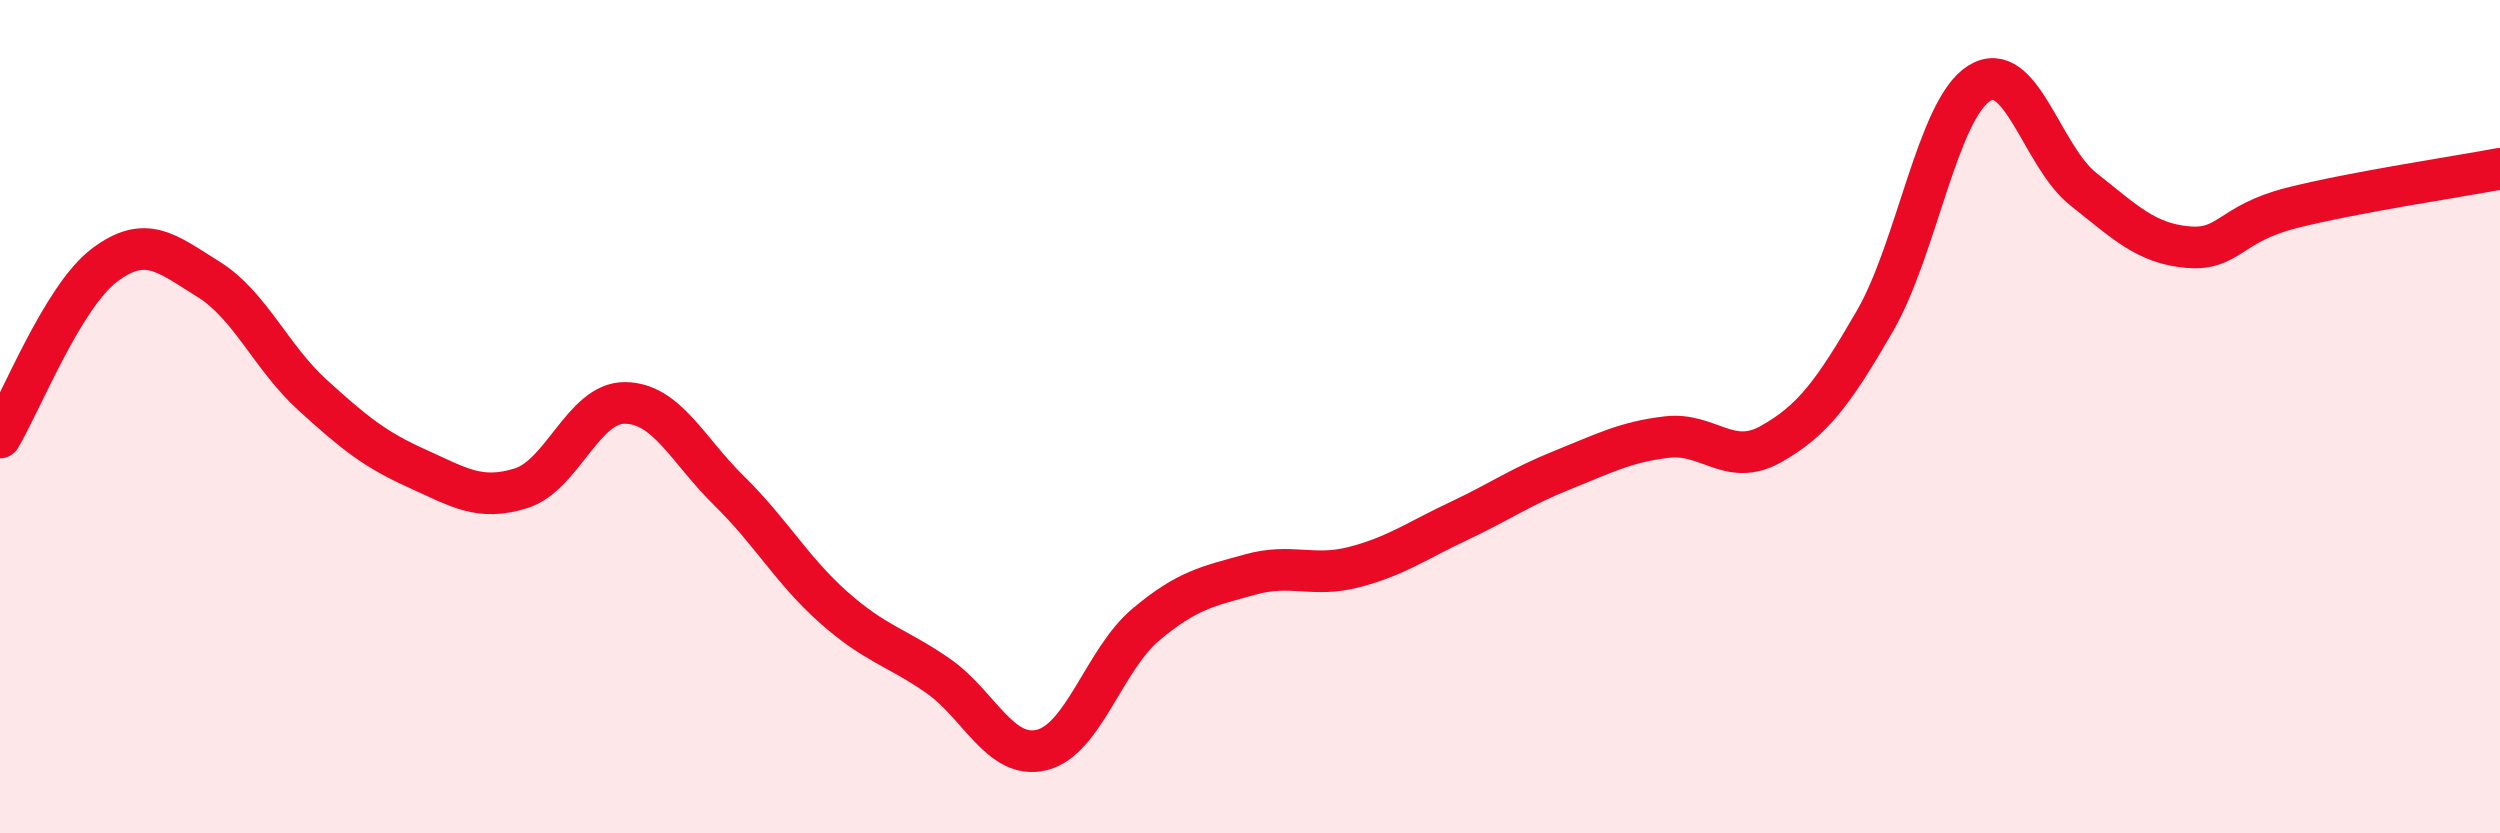
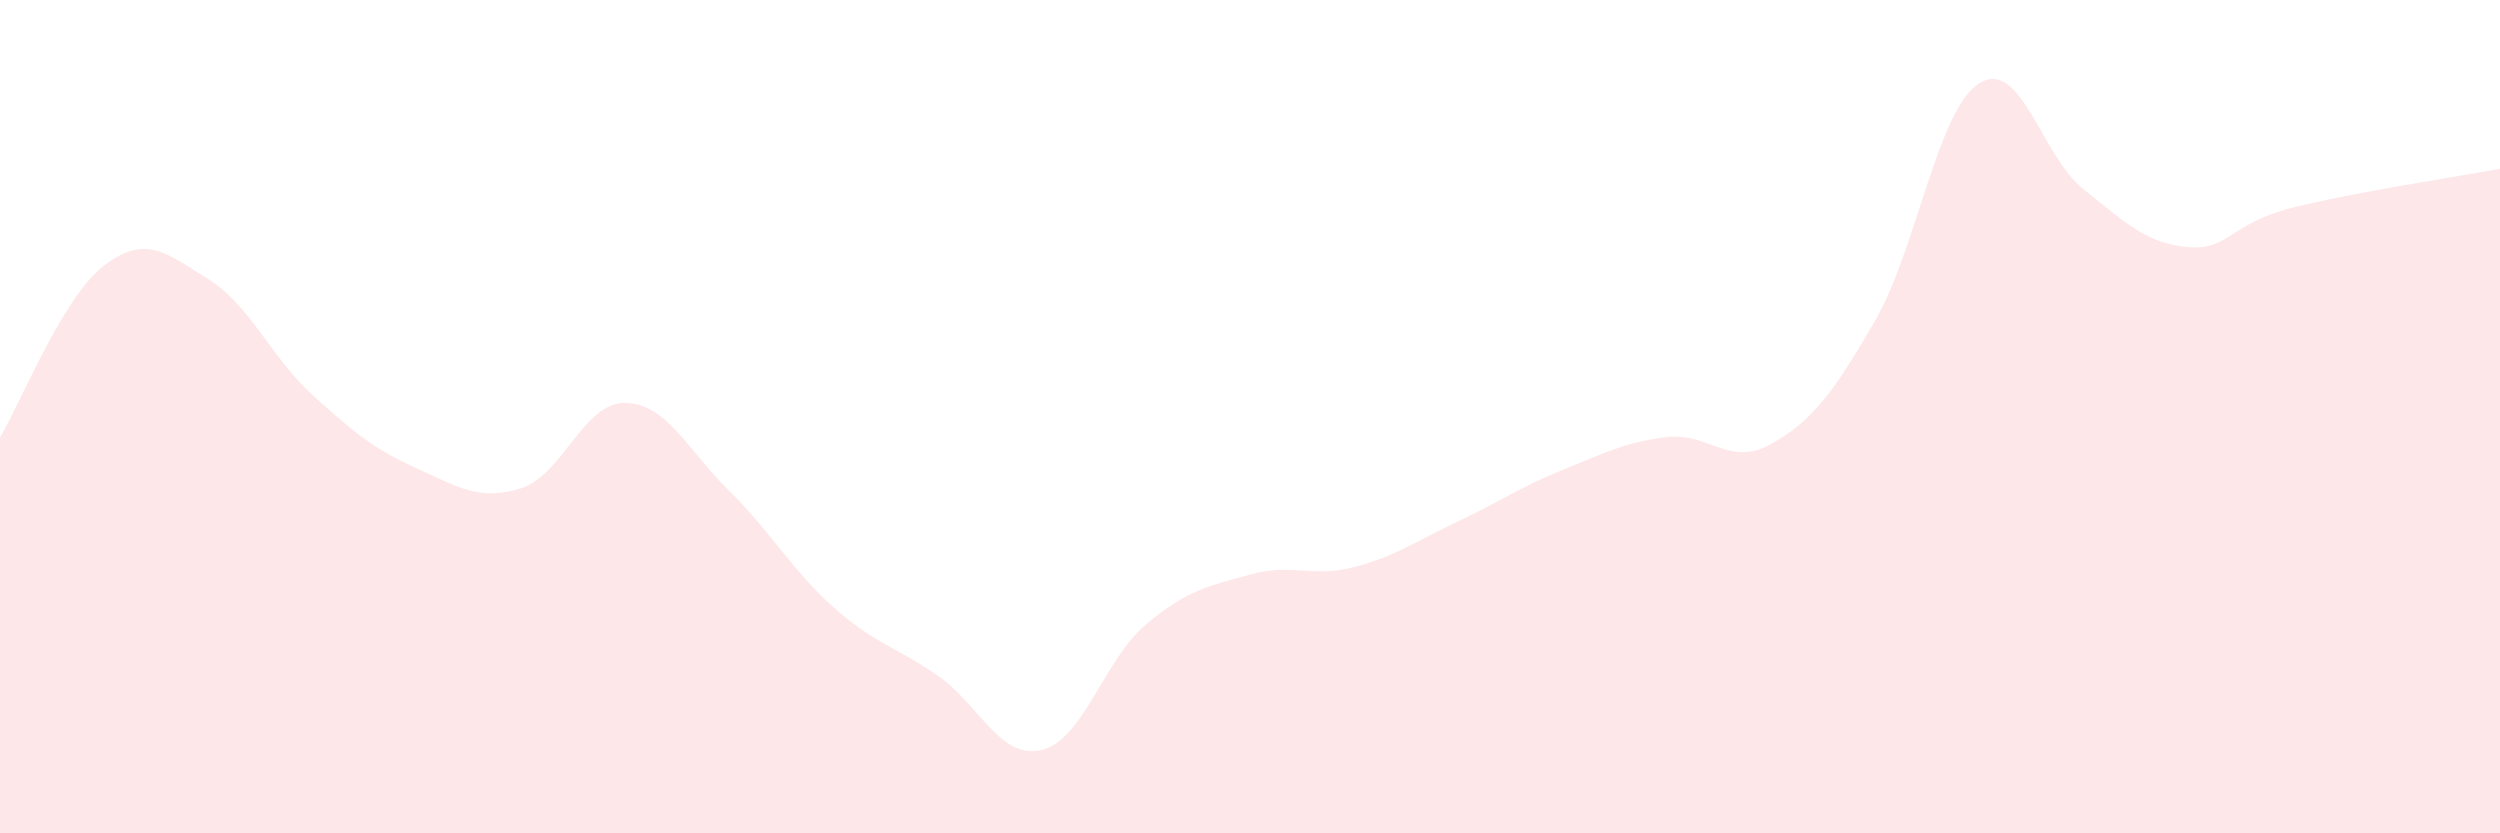
<svg xmlns="http://www.w3.org/2000/svg" width="60" height="20" viewBox="0 0 60 20">
  <path d="M 0,10.5 C 0.5,9.67 1.5,7.13 2.5,6.37 C 3.5,5.61 4,6.08 5,6.7 C 6,7.32 6.5,8.57 7.5,9.48 C 8.5,10.39 9,10.79 10,11.24 C 11,11.69 11.5,12.03 12.5,11.72 C 13.5,11.41 14,9.66 15,9.67 C 16,9.68 16.5,10.8 17.5,11.78 C 18.5,12.76 19,13.68 20,14.57 C 21,15.46 21.5,15.52 22.5,16.21 C 23.5,16.9 24,18.24 25,18 C 26,17.76 26.5,15.83 27.5,14.99 C 28.5,14.15 29,14.07 30,13.79 C 31,13.51 31.5,13.87 32.5,13.61 C 33.5,13.35 34,12.98 35,12.51 C 36,12.04 36.5,11.68 37.5,11.28 C 38.5,10.88 39,10.61 40,10.49 C 41,10.37 41.5,11.22 42.5,10.66 C 43.5,10.1 44,9.43 45,7.7 C 46,5.97 46.5,2.63 47.5,2 C 48.5,1.37 49,3.75 50,4.54 C 51,5.33 51.5,5.84 52.5,5.93 C 53.5,6.02 53.5,5.37 55,4.99 C 56.5,4.61 59,4.24 60,4.05L60 20L0 20Z" fill="#EB0A25" opacity="0.1" stroke-linecap="round" stroke-linejoin="round" />
-   <path d="M 0,10.5 C 0.5,9.67 1.5,7.13 2.5,6.37 C 3.5,5.61 4,6.08 5,6.7 C 6,7.32 6.5,8.57 7.5,9.48 C 8.5,10.39 9,10.79 10,11.24 C 11,11.69 11.5,12.03 12.5,11.72 C 13.5,11.41 14,9.66 15,9.67 C 16,9.68 16.5,10.8 17.5,11.78 C 18.5,12.76 19,13.68 20,14.57 C 21,15.46 21.5,15.52 22.5,16.21 C 23.5,16.9 24,18.24 25,18 C 26,17.76 26.5,15.83 27.5,14.99 C 28.5,14.15 29,14.07 30,13.79 C 31,13.51 31.5,13.87 32.5,13.61 C 33.5,13.35 34,12.98 35,12.51 C 36,12.04 36.5,11.68 37.5,11.28 C 38.5,10.88 39,10.61 40,10.49 C 41,10.37 41.5,11.22 42.5,10.66 C 43.5,10.1 44,9.43 45,7.7 C 46,5.97 46.5,2.63 47.5,2 C 48.5,1.37 49,3.75 50,4.54 C 51,5.33 51.5,5.84 52.5,5.93 C 53.5,6.02 53.5,5.37 55,4.99 C 56.5,4.61 59,4.24 60,4.05" stroke="#EB0A25" stroke-width="1" fill="none" stroke-linecap="round" stroke-linejoin="round" />
</svg>